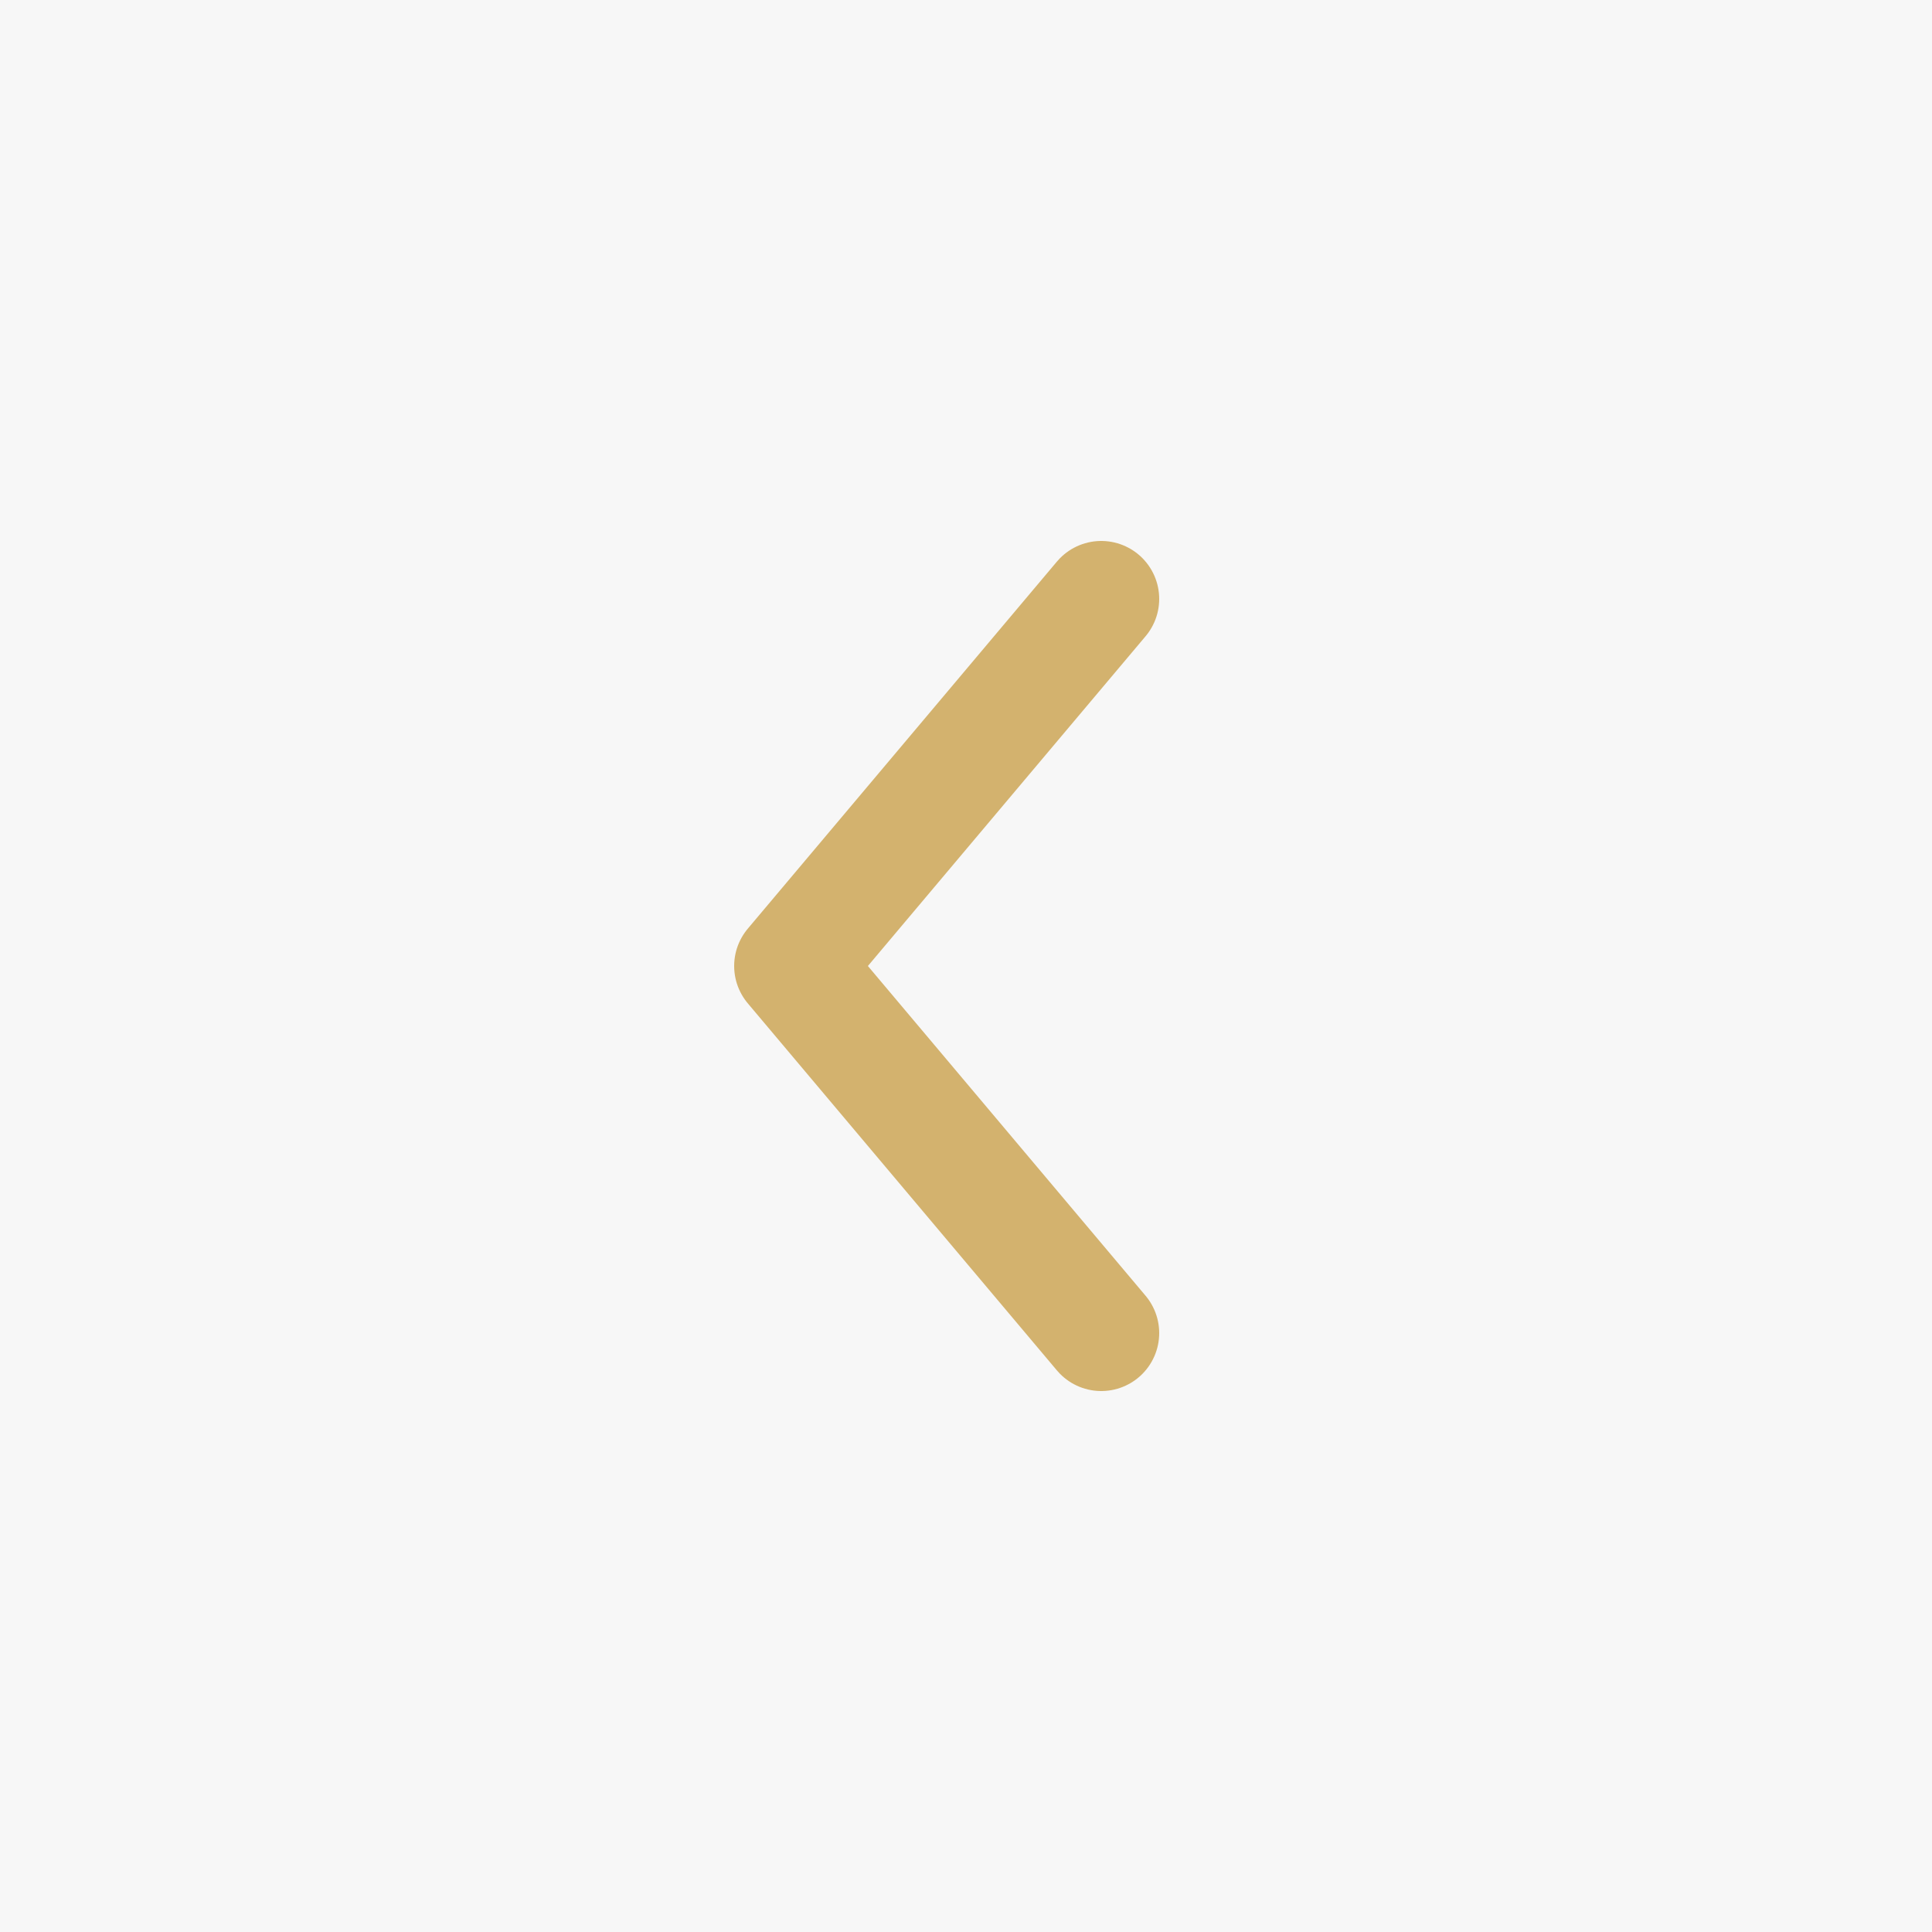
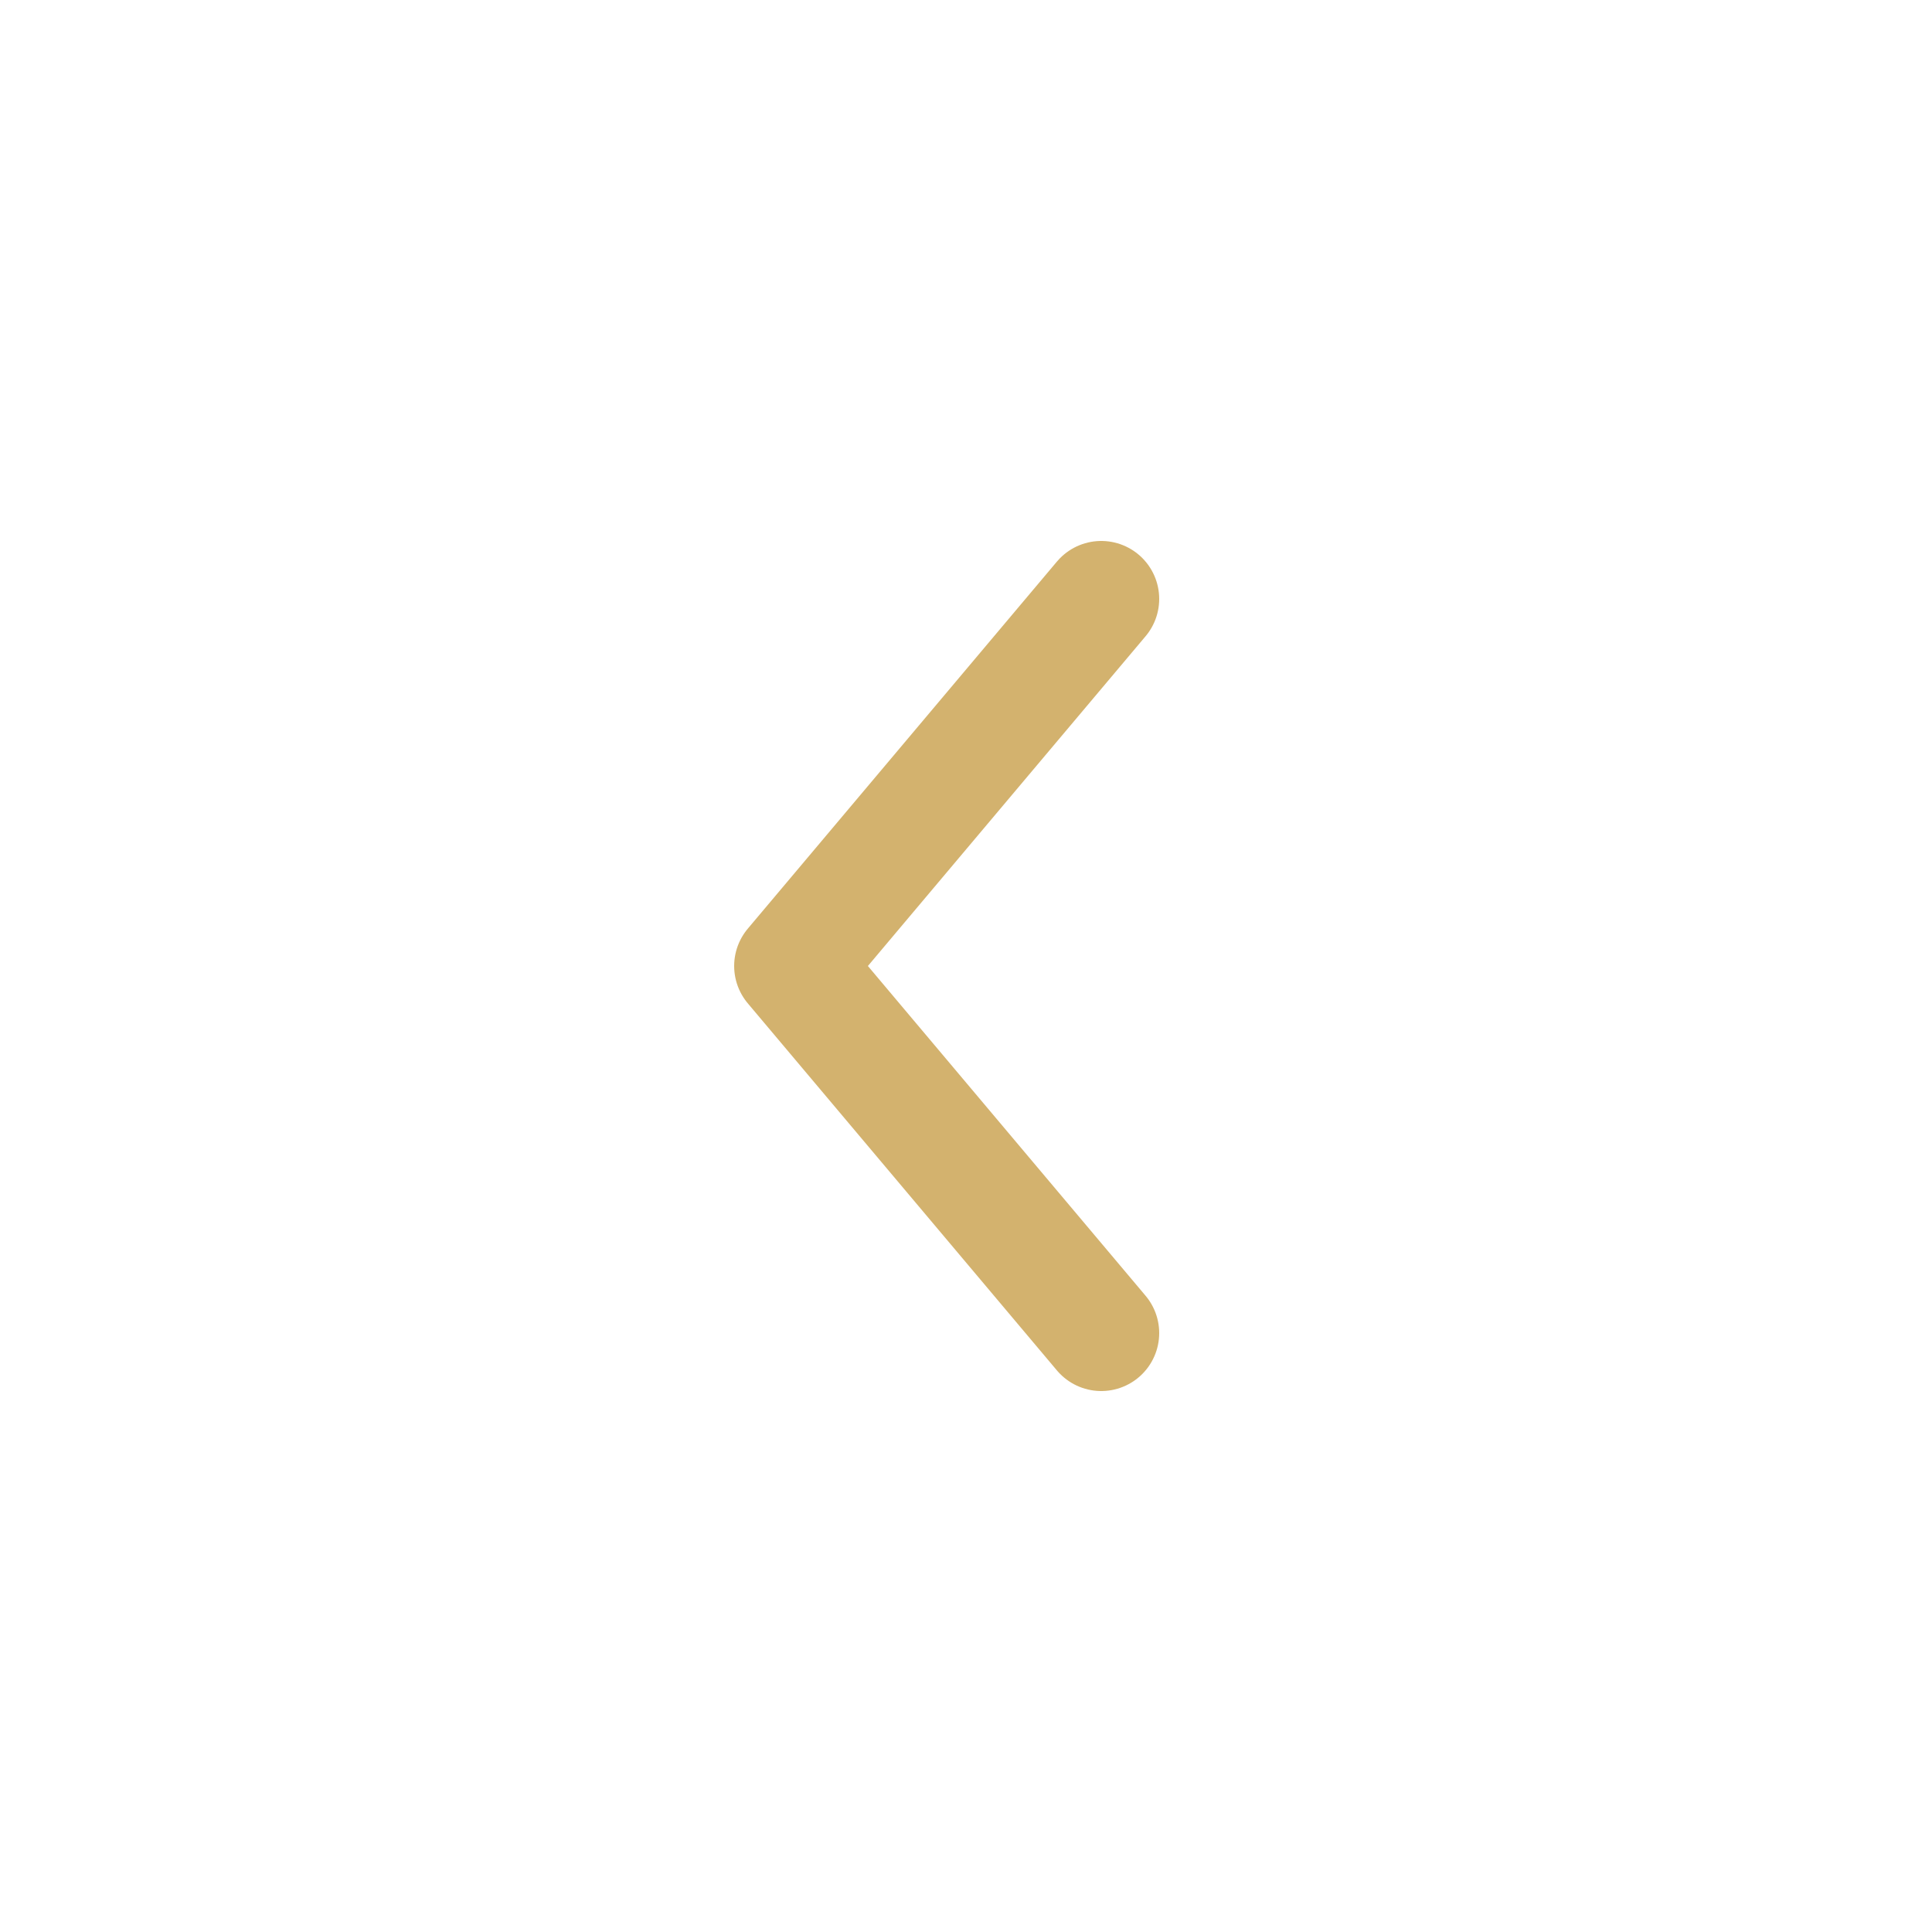
<svg xmlns="http://www.w3.org/2000/svg" width="50" height="50" viewBox="0 0 50 50">
  <g id="Group_175" data-name="Group 175" transform="translate(-1211 -789)">
-     <rect id="Rectangle_28" data-name="Rectangle 28" width="50" height="50" transform="translate(1211 789)" fill="#f7f7f7" />
-     <path id="Union_3" data-name="Union 3" d="M0,9.5,8,19ZM8,0,0,9.5Z" transform="translate(1231.5 804.5)" fill="none" stroke="#d3b26e" stroke-linecap="round" stroke-linejoin="round" stroke-width="3" />
+     <path id="Union_3" data-name="Union 3" d="M0,9.5,8,19M8,0,0,9.5Z" transform="translate(1231.5 804.5)" fill="none" stroke="#d3b26e" stroke-linecap="round" stroke-linejoin="round" stroke-width="3" />
  </g>
</svg>